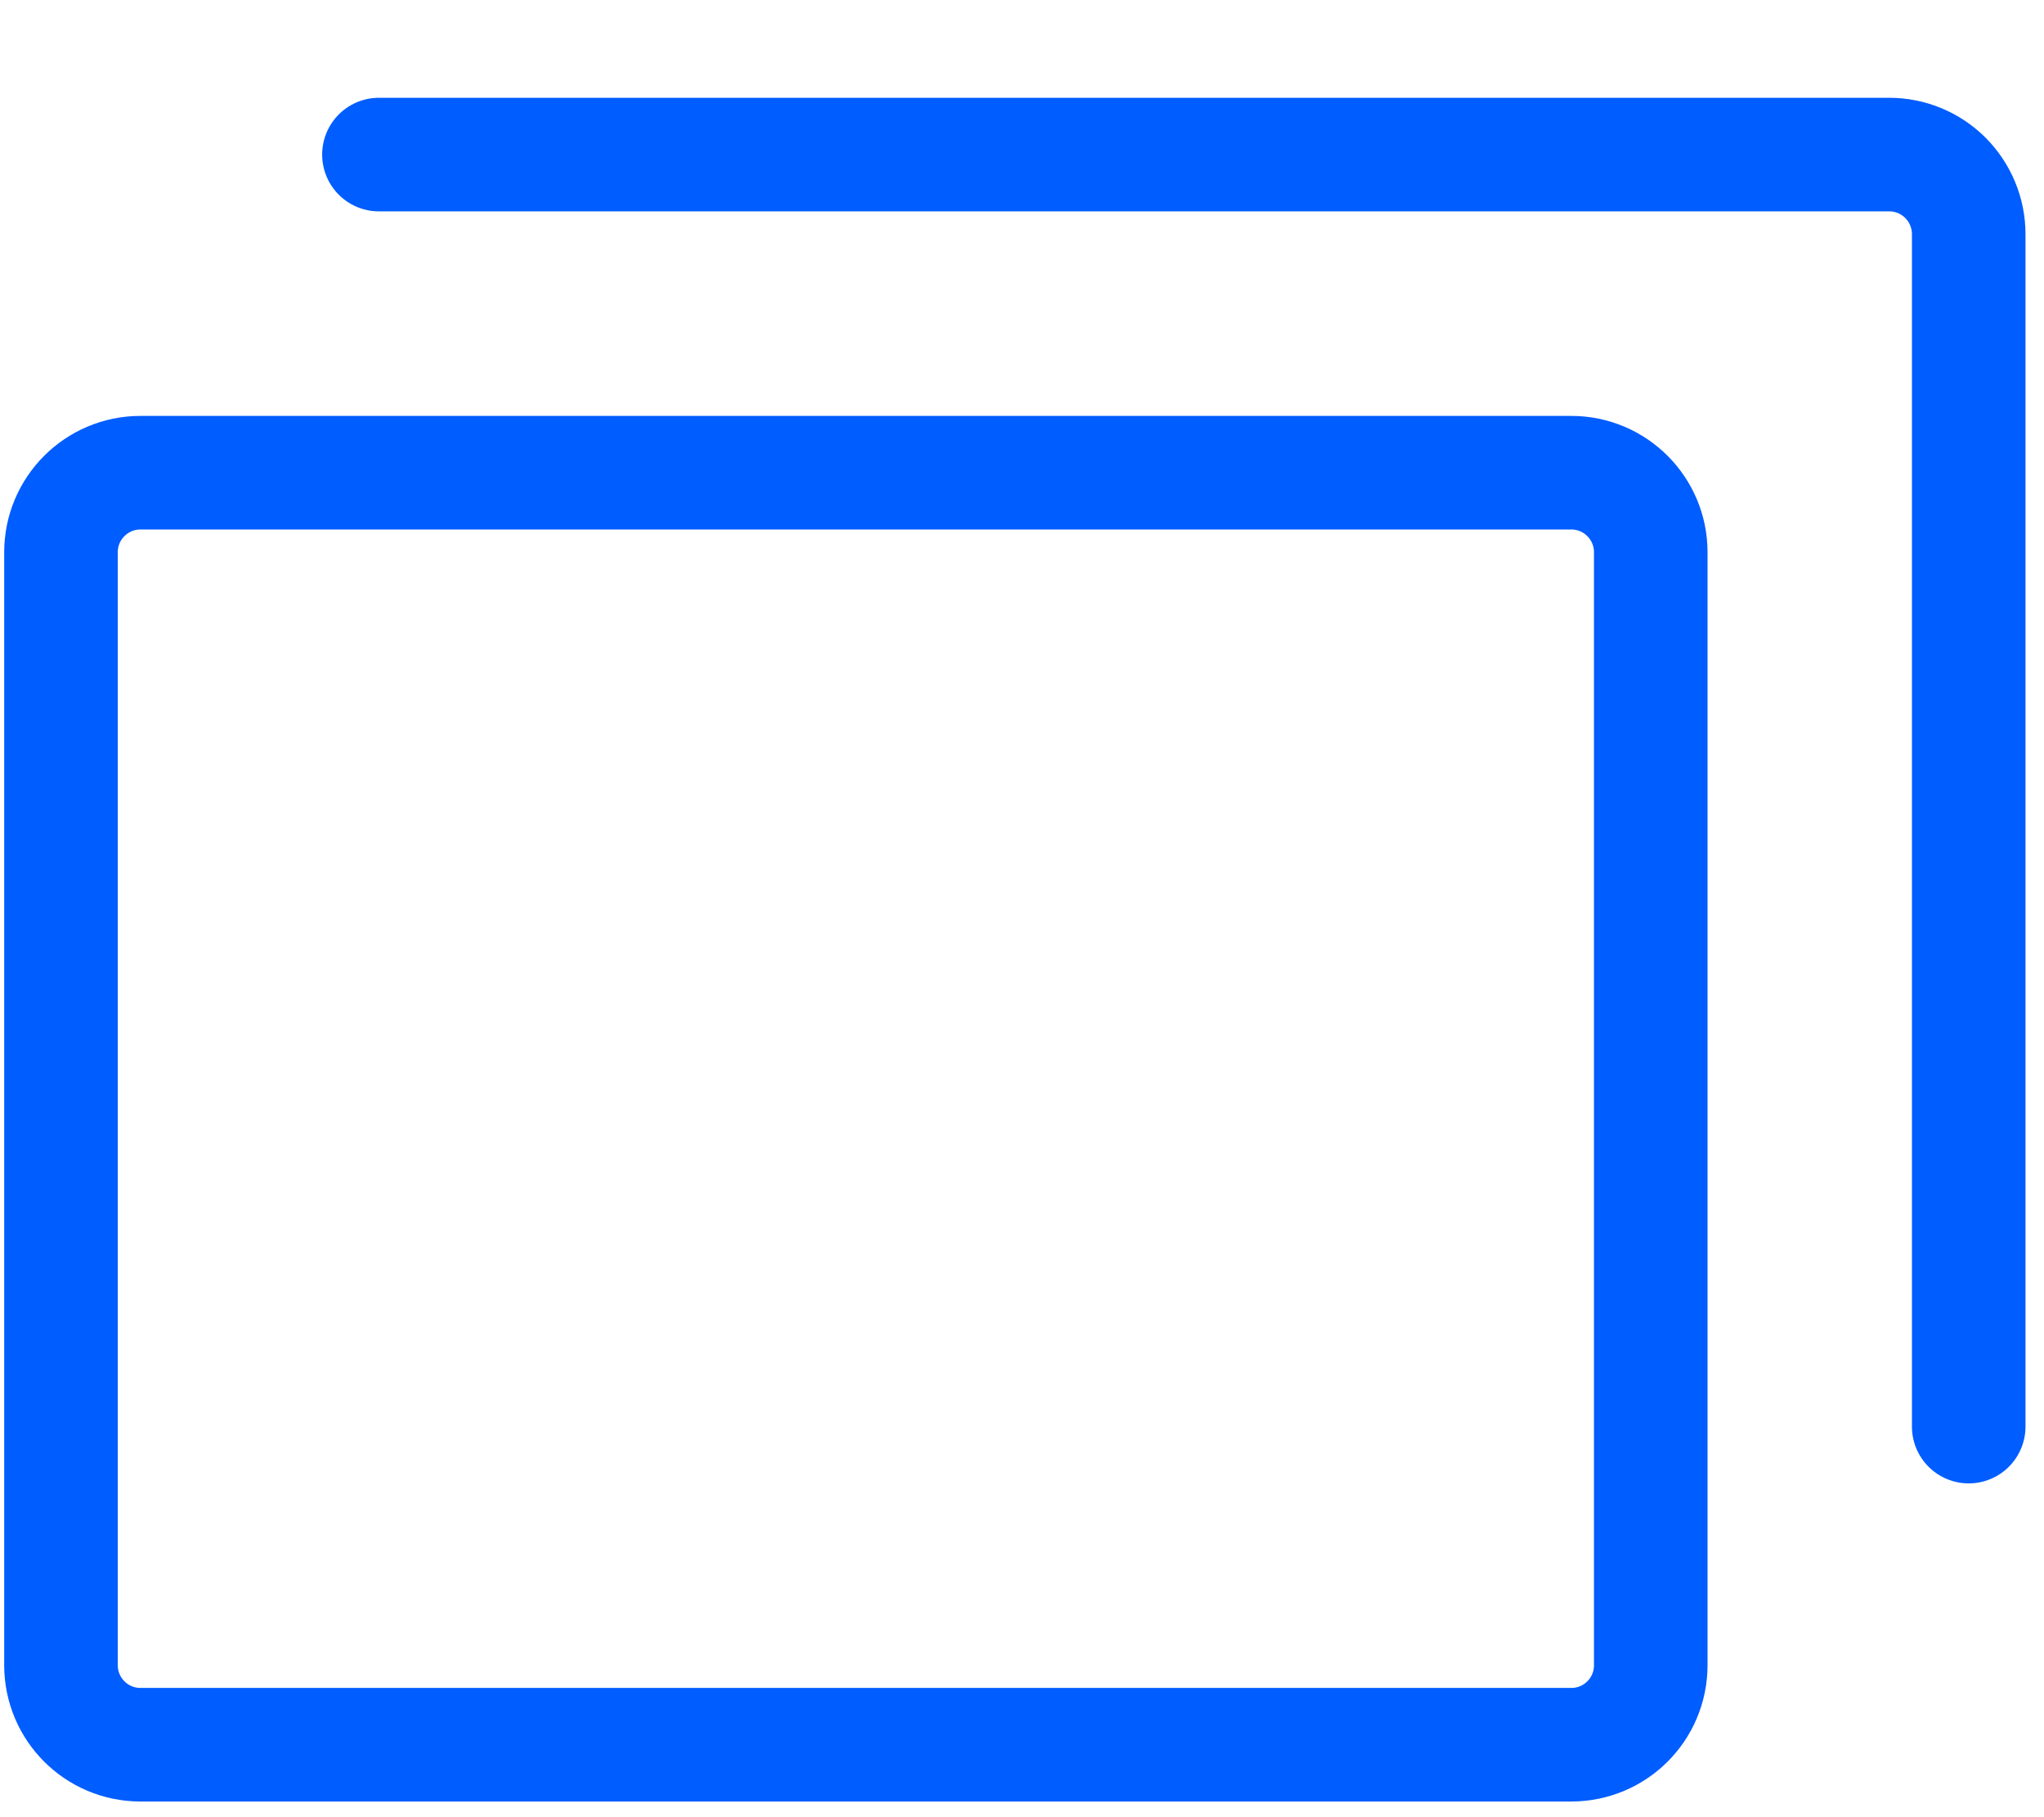
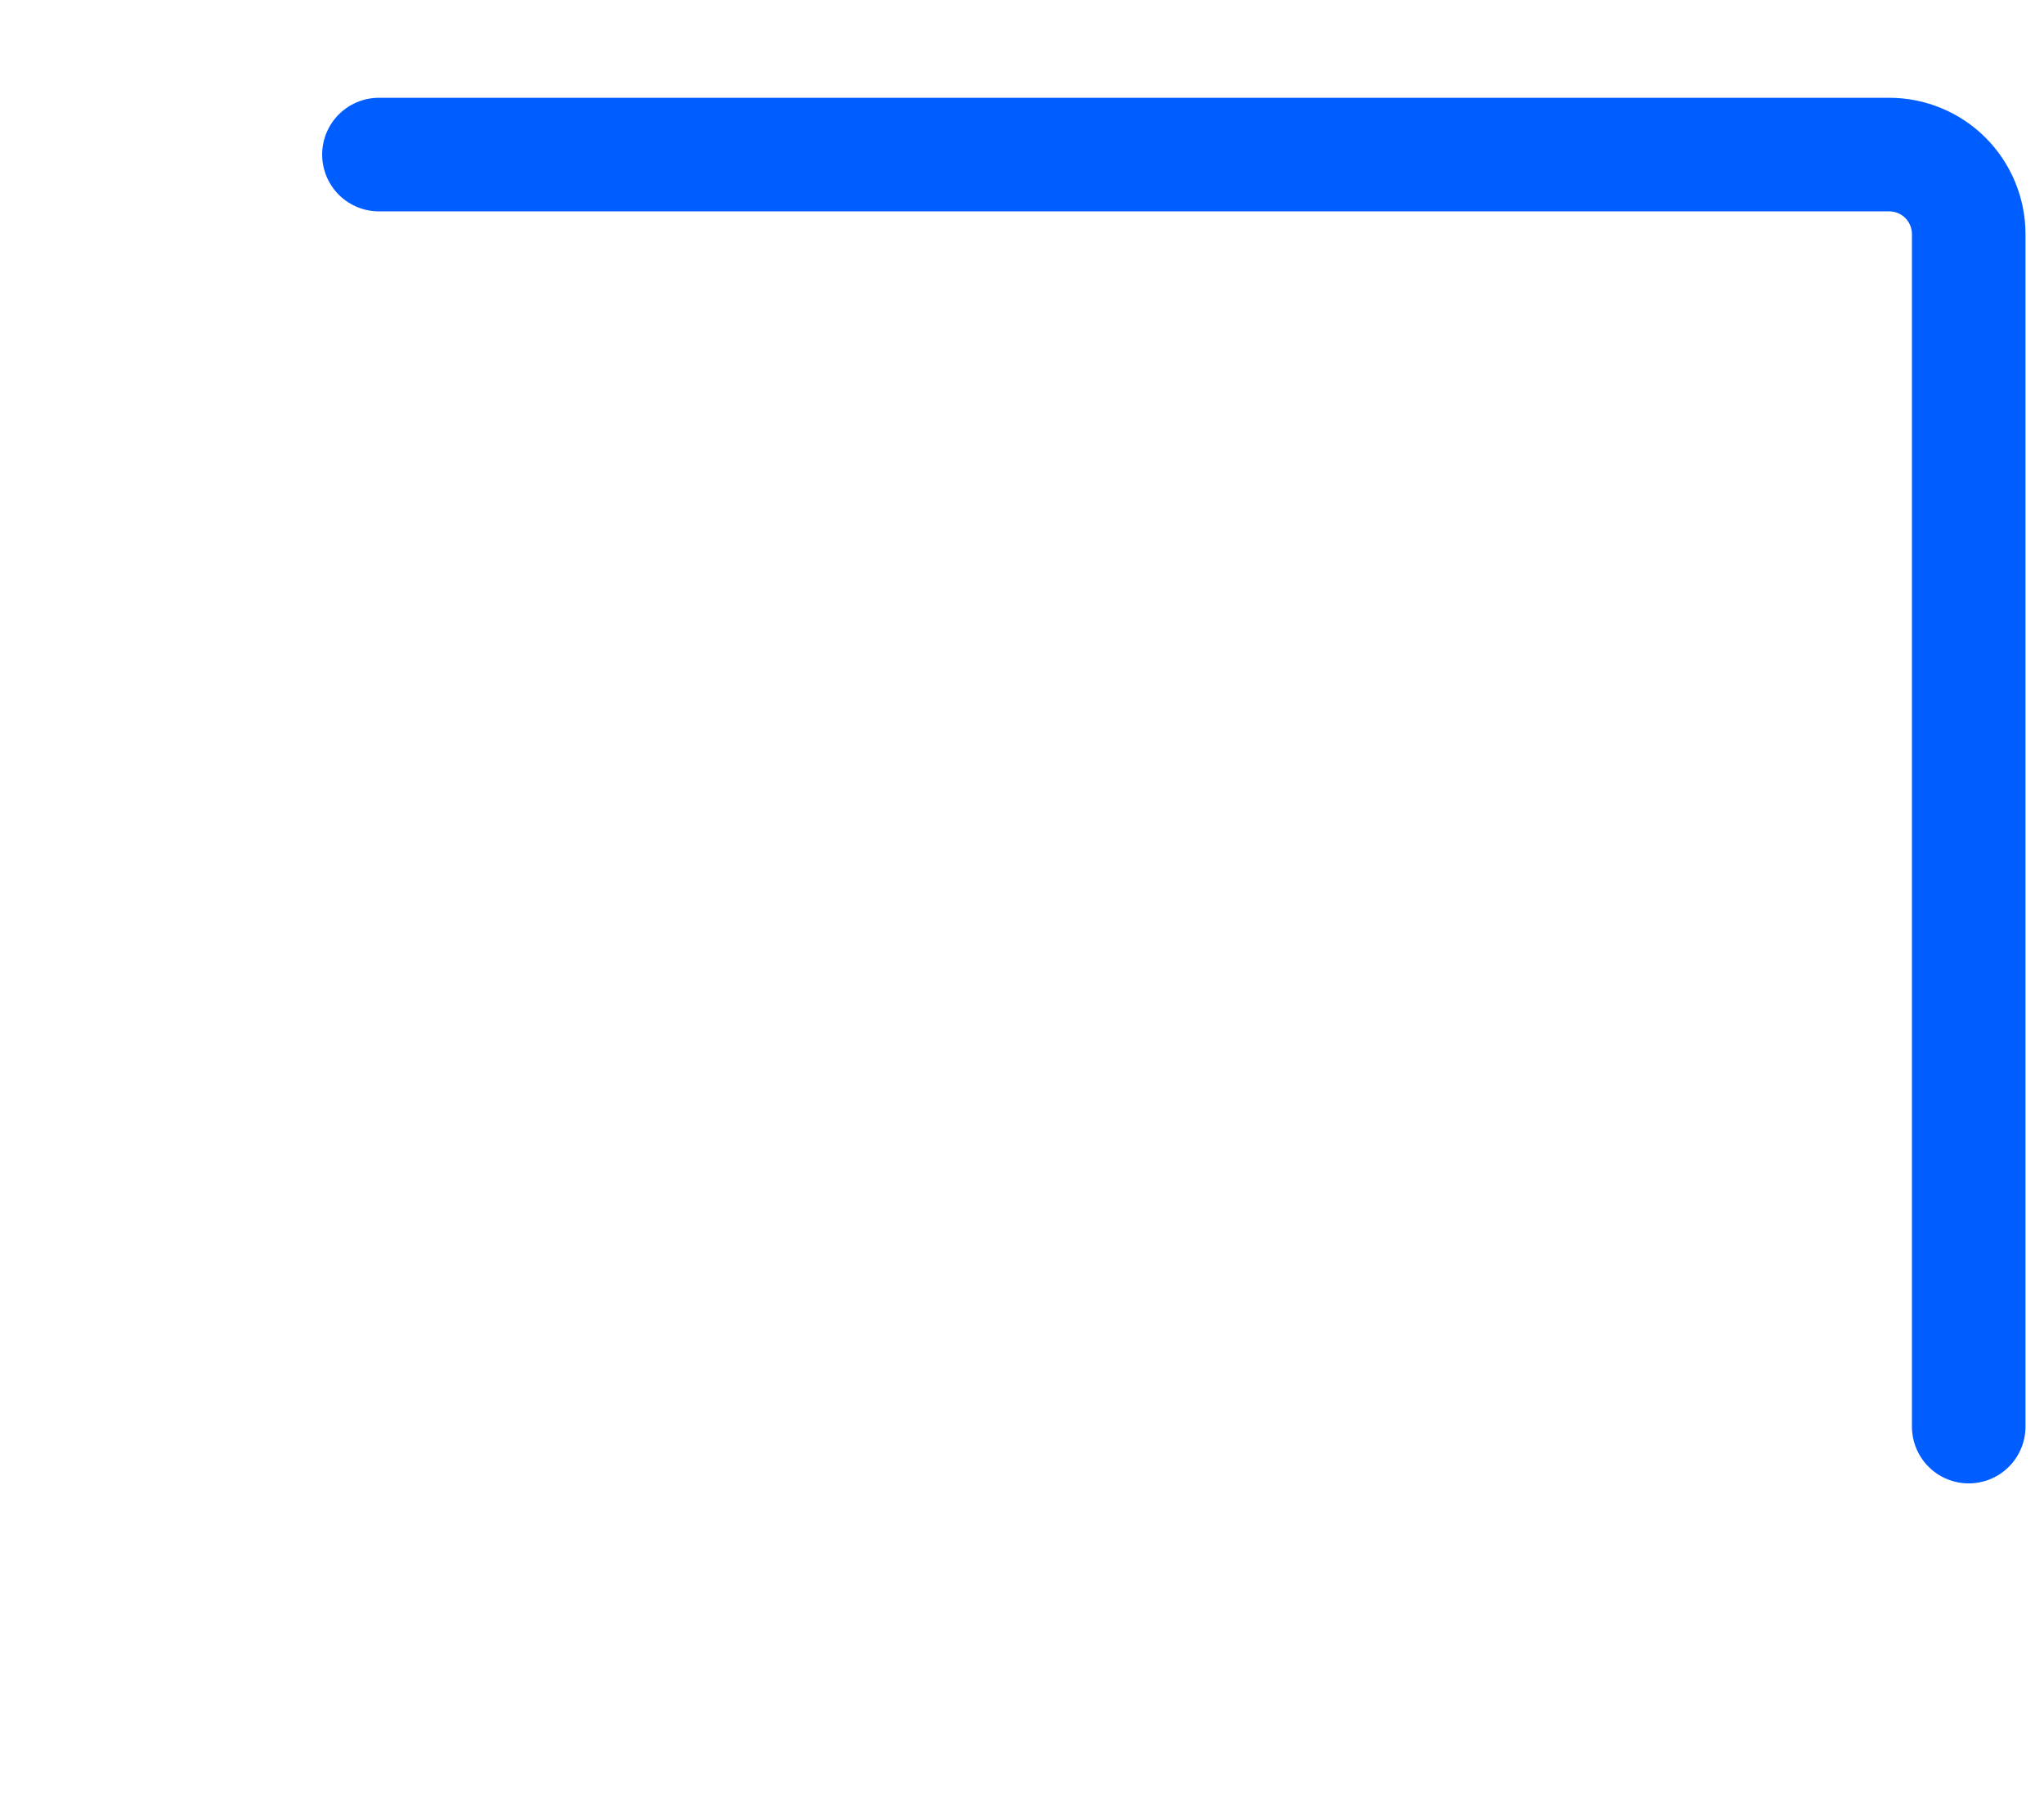
<svg xmlns="http://www.w3.org/2000/svg" width="18" height="16" viewBox="0 0 18 16" fill="none">
-   <path d="M13.837 4.162H1.237C0.851 4.162 0.537 4.476 0.537 4.862V14.662C0.537 15.049 0.851 15.362 1.237 15.362H13.837C14.224 15.362 14.537 15.049 14.537 14.662V4.862C14.537 4.476 14.224 4.162 13.837 4.162Z" stroke="#005DFF" stroke-linecap="round" stroke-linejoin="round" />
  <path d="M3.337 1.361H16.637C16.823 1.361 17.001 1.435 17.132 1.566C17.263 1.698 17.337 1.876 17.337 2.061V12.561" stroke="#005DFF" stroke-linecap="round" stroke-linejoin="round" />
</svg>